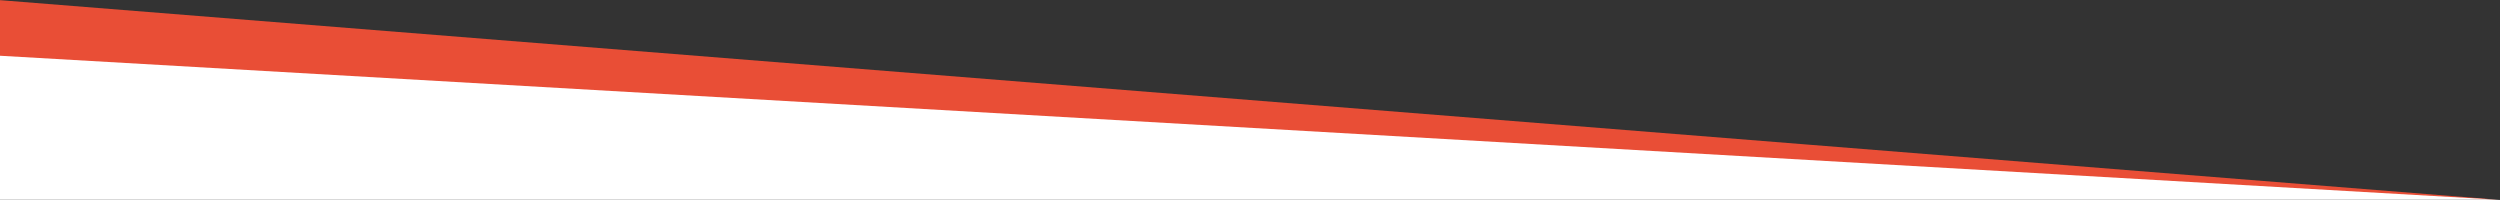
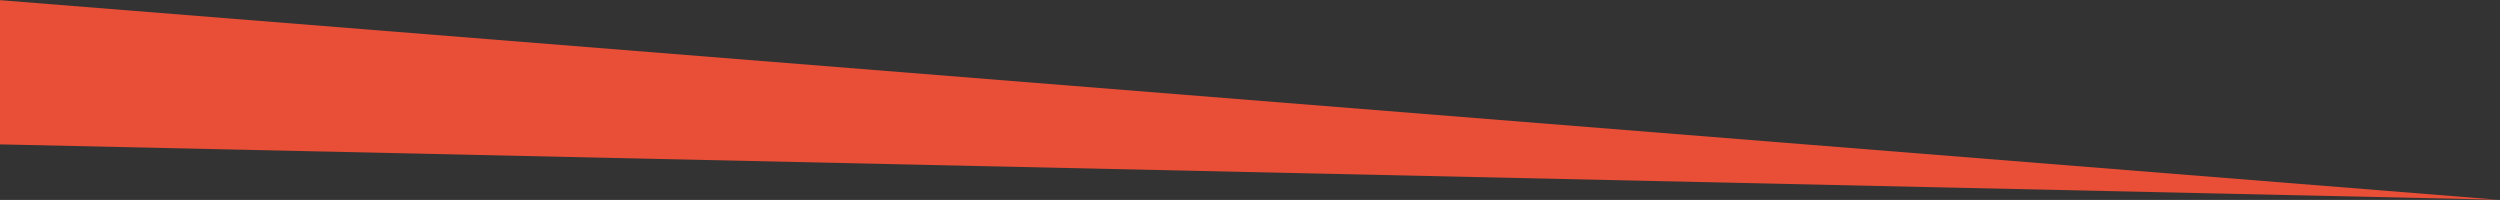
<svg xmlns="http://www.w3.org/2000/svg" width="1438" height="115" viewBox="0 0 1438 115" fill="none">
  <rect x="0" y="0" width="1438" height="115" fill="#333333" stroke="none" />
  <g clip-path="url(#clip0_64_12955)">
    <path d="M1436.65 114.875L-1.162 3.8147e-05L-3 82.98L1436.65 114.875Z" fill="#E94E36" />
-     <path d="M1437.74 114.938L-2.257 31.938V114.938H1437.74Z" fill="white" />
  </g>
  <defs>
    <clipPath id="clip0_64_12955">
      <rect width="1438" height="115" fill="white" />
    </clipPath>
  </defs>
</svg>